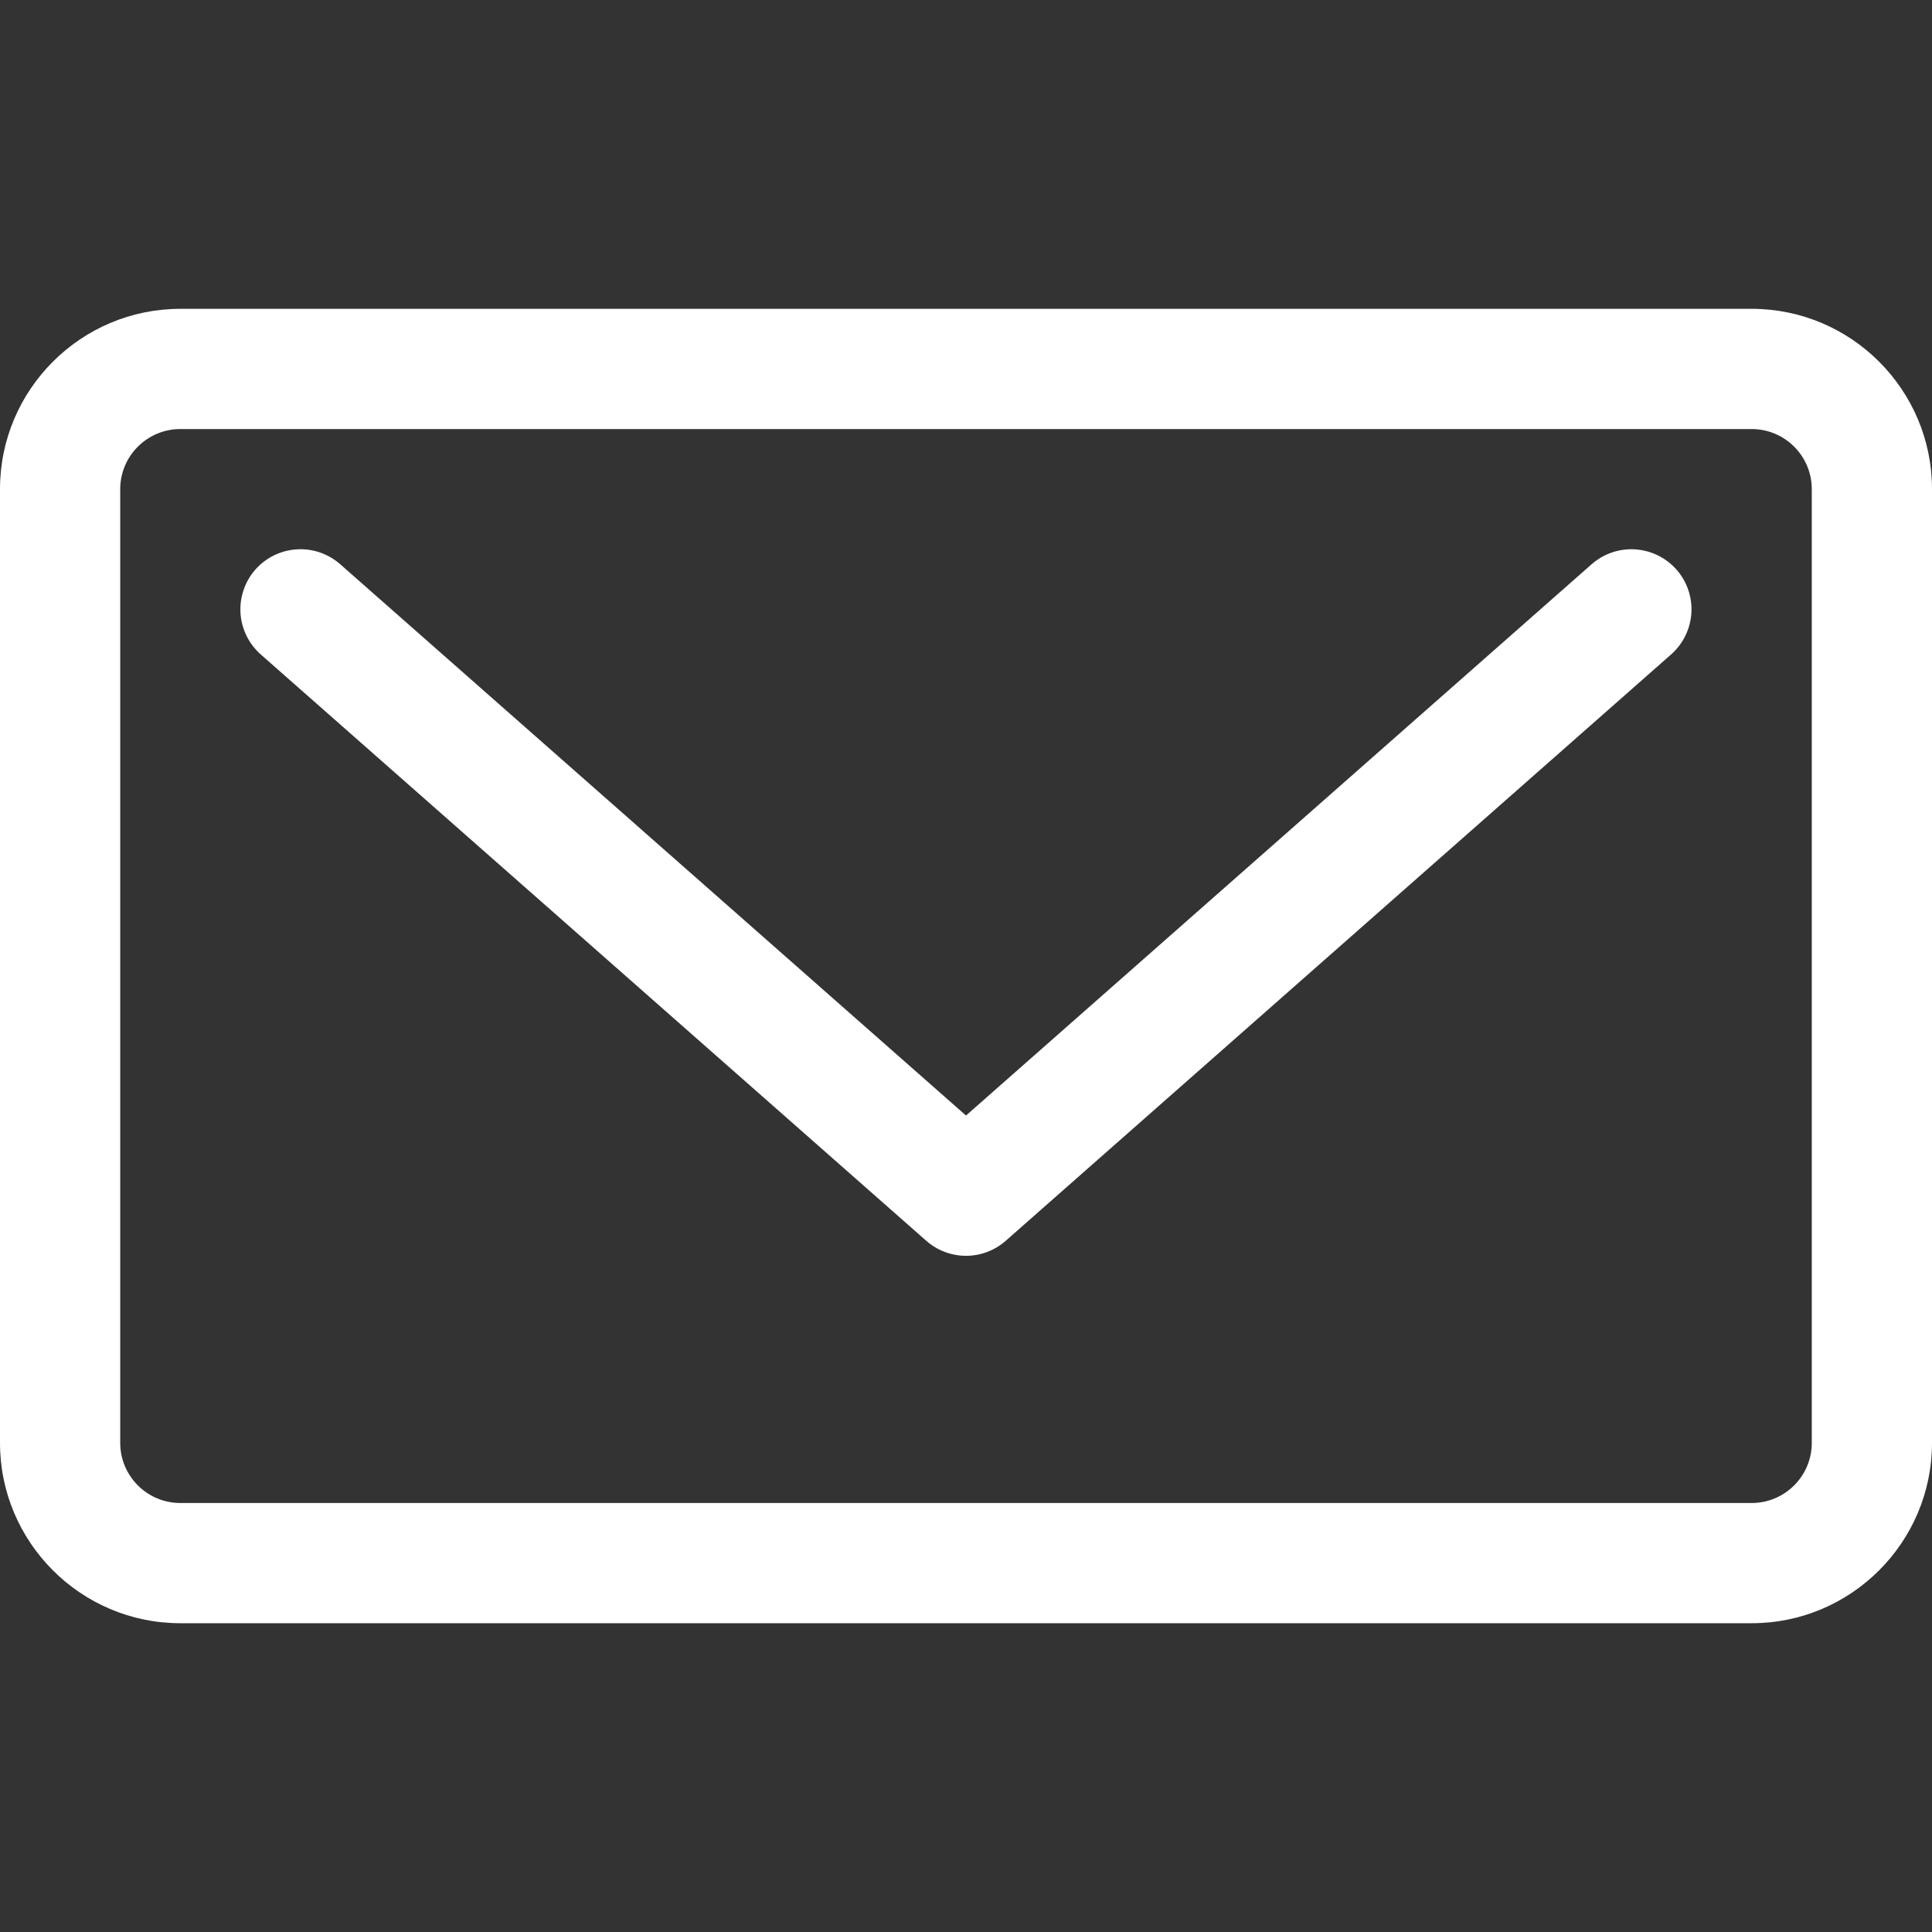
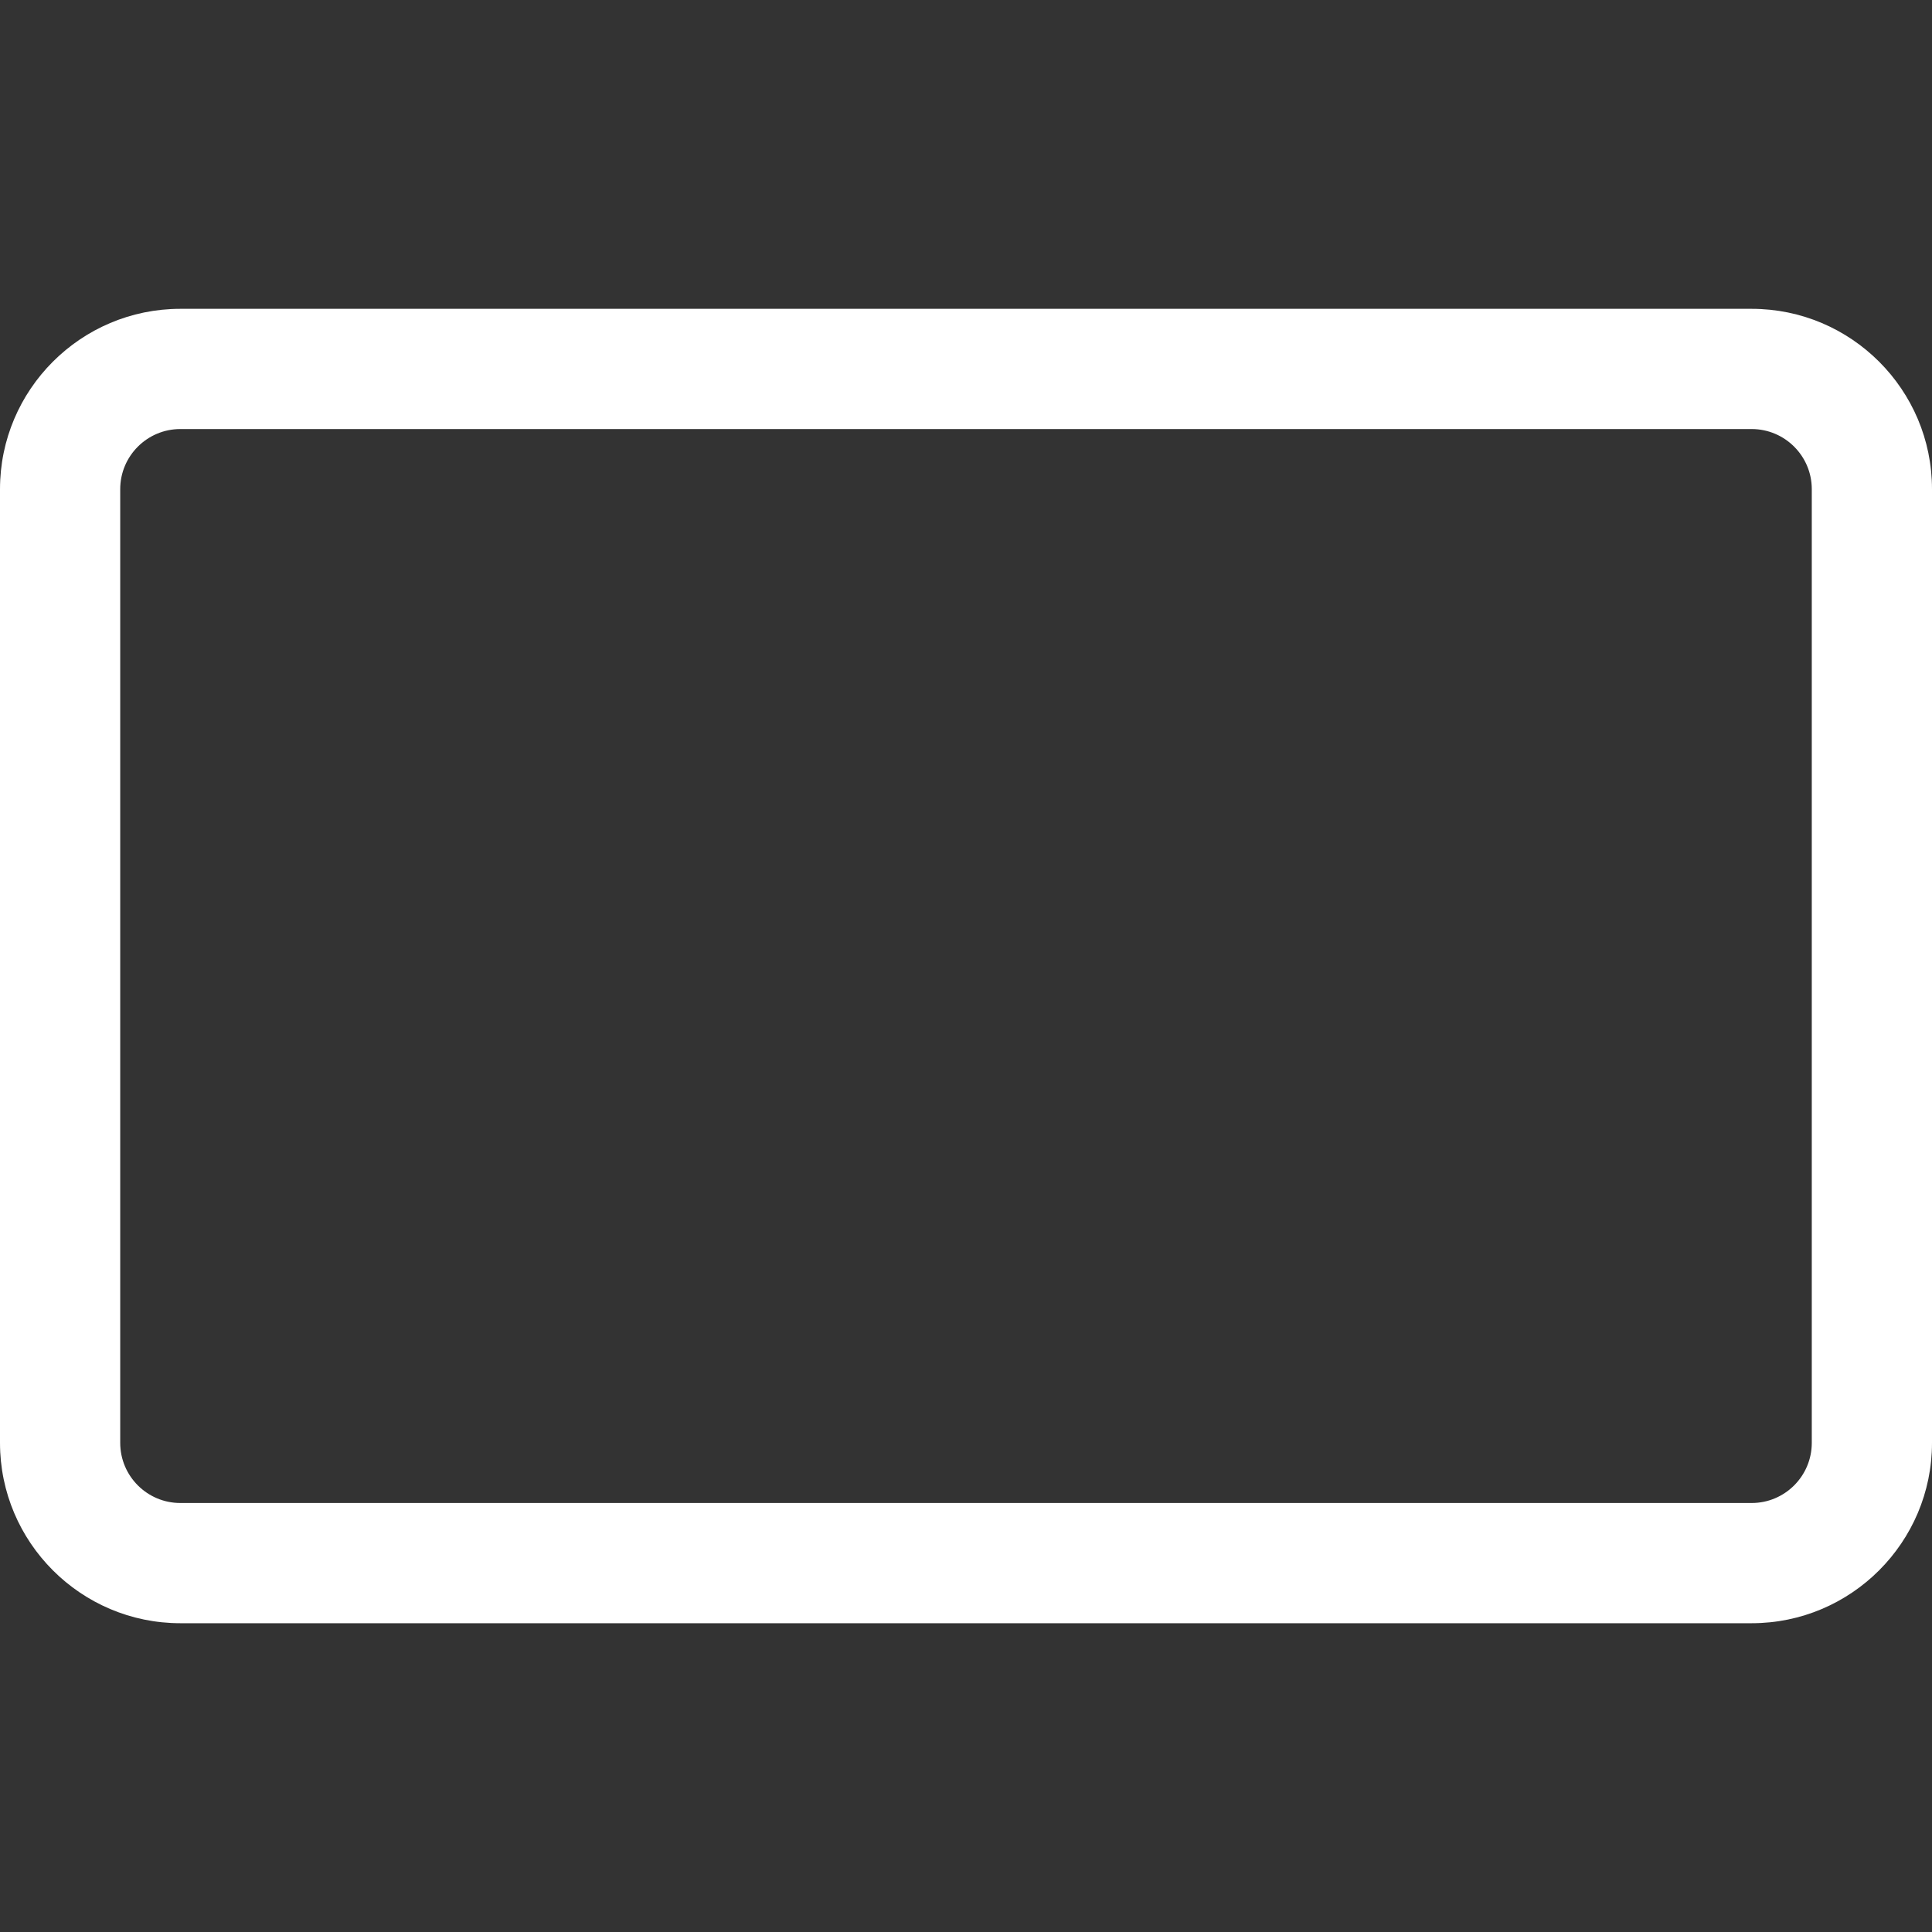
<svg xmlns="http://www.w3.org/2000/svg" width="40" height="40" viewBox="0 0 40 40" fill="none">
  <rect x="0" y="0" width="40" height="40" fill="#333333" stroke="none" />
-   <path d="M32.953 11.682L20 23.096L7.044 11.682C6.921 11.574 6.778 11.491 6.624 11.438C6.469 11.385 6.306 11.363 6.143 11.374C5.979 11.384 5.82 11.426 5.673 11.498C5.526 11.57 5.395 11.67 5.287 11.793C5.179 11.915 5.096 12.058 5.044 12.213C4.991 12.367 4.969 12.531 4.979 12.694C4.989 12.857 5.032 13.017 5.104 13.164C5.176 13.31 5.276 13.441 5.398 13.549L19.177 25.689C19.412 25.896 19.706 26 20 26C20.294 26 20.588 25.896 20.823 25.689L34.599 13.549C34.846 13.331 34.997 13.023 35.018 12.694C35.039 12.364 34.928 12.04 34.71 11.793C34.491 11.545 34.184 11.395 33.854 11.374C33.525 11.353 33.201 11.464 32.953 11.682Z" fill="white" />
  <path d="M36.267 6.394H3.733C1.675 6.394 0 8.068 0 10.127V29.873C0 31.932 1.675 33.607 3.733 33.607H36.267C38.325 33.607 40 31.932 40 29.873V10.127C40 8.068 38.325 6.394 36.267 6.394ZM37.511 29.873C37.511 30.56 36.953 31.118 36.267 31.118H3.733C3.047 31.118 2.489 30.56 2.489 29.873V10.127C2.489 9.441 3.047 8.883 3.733 8.883H36.267C36.953 8.883 37.511 9.441 37.511 10.127V29.873Z" fill="white" />
</svg>